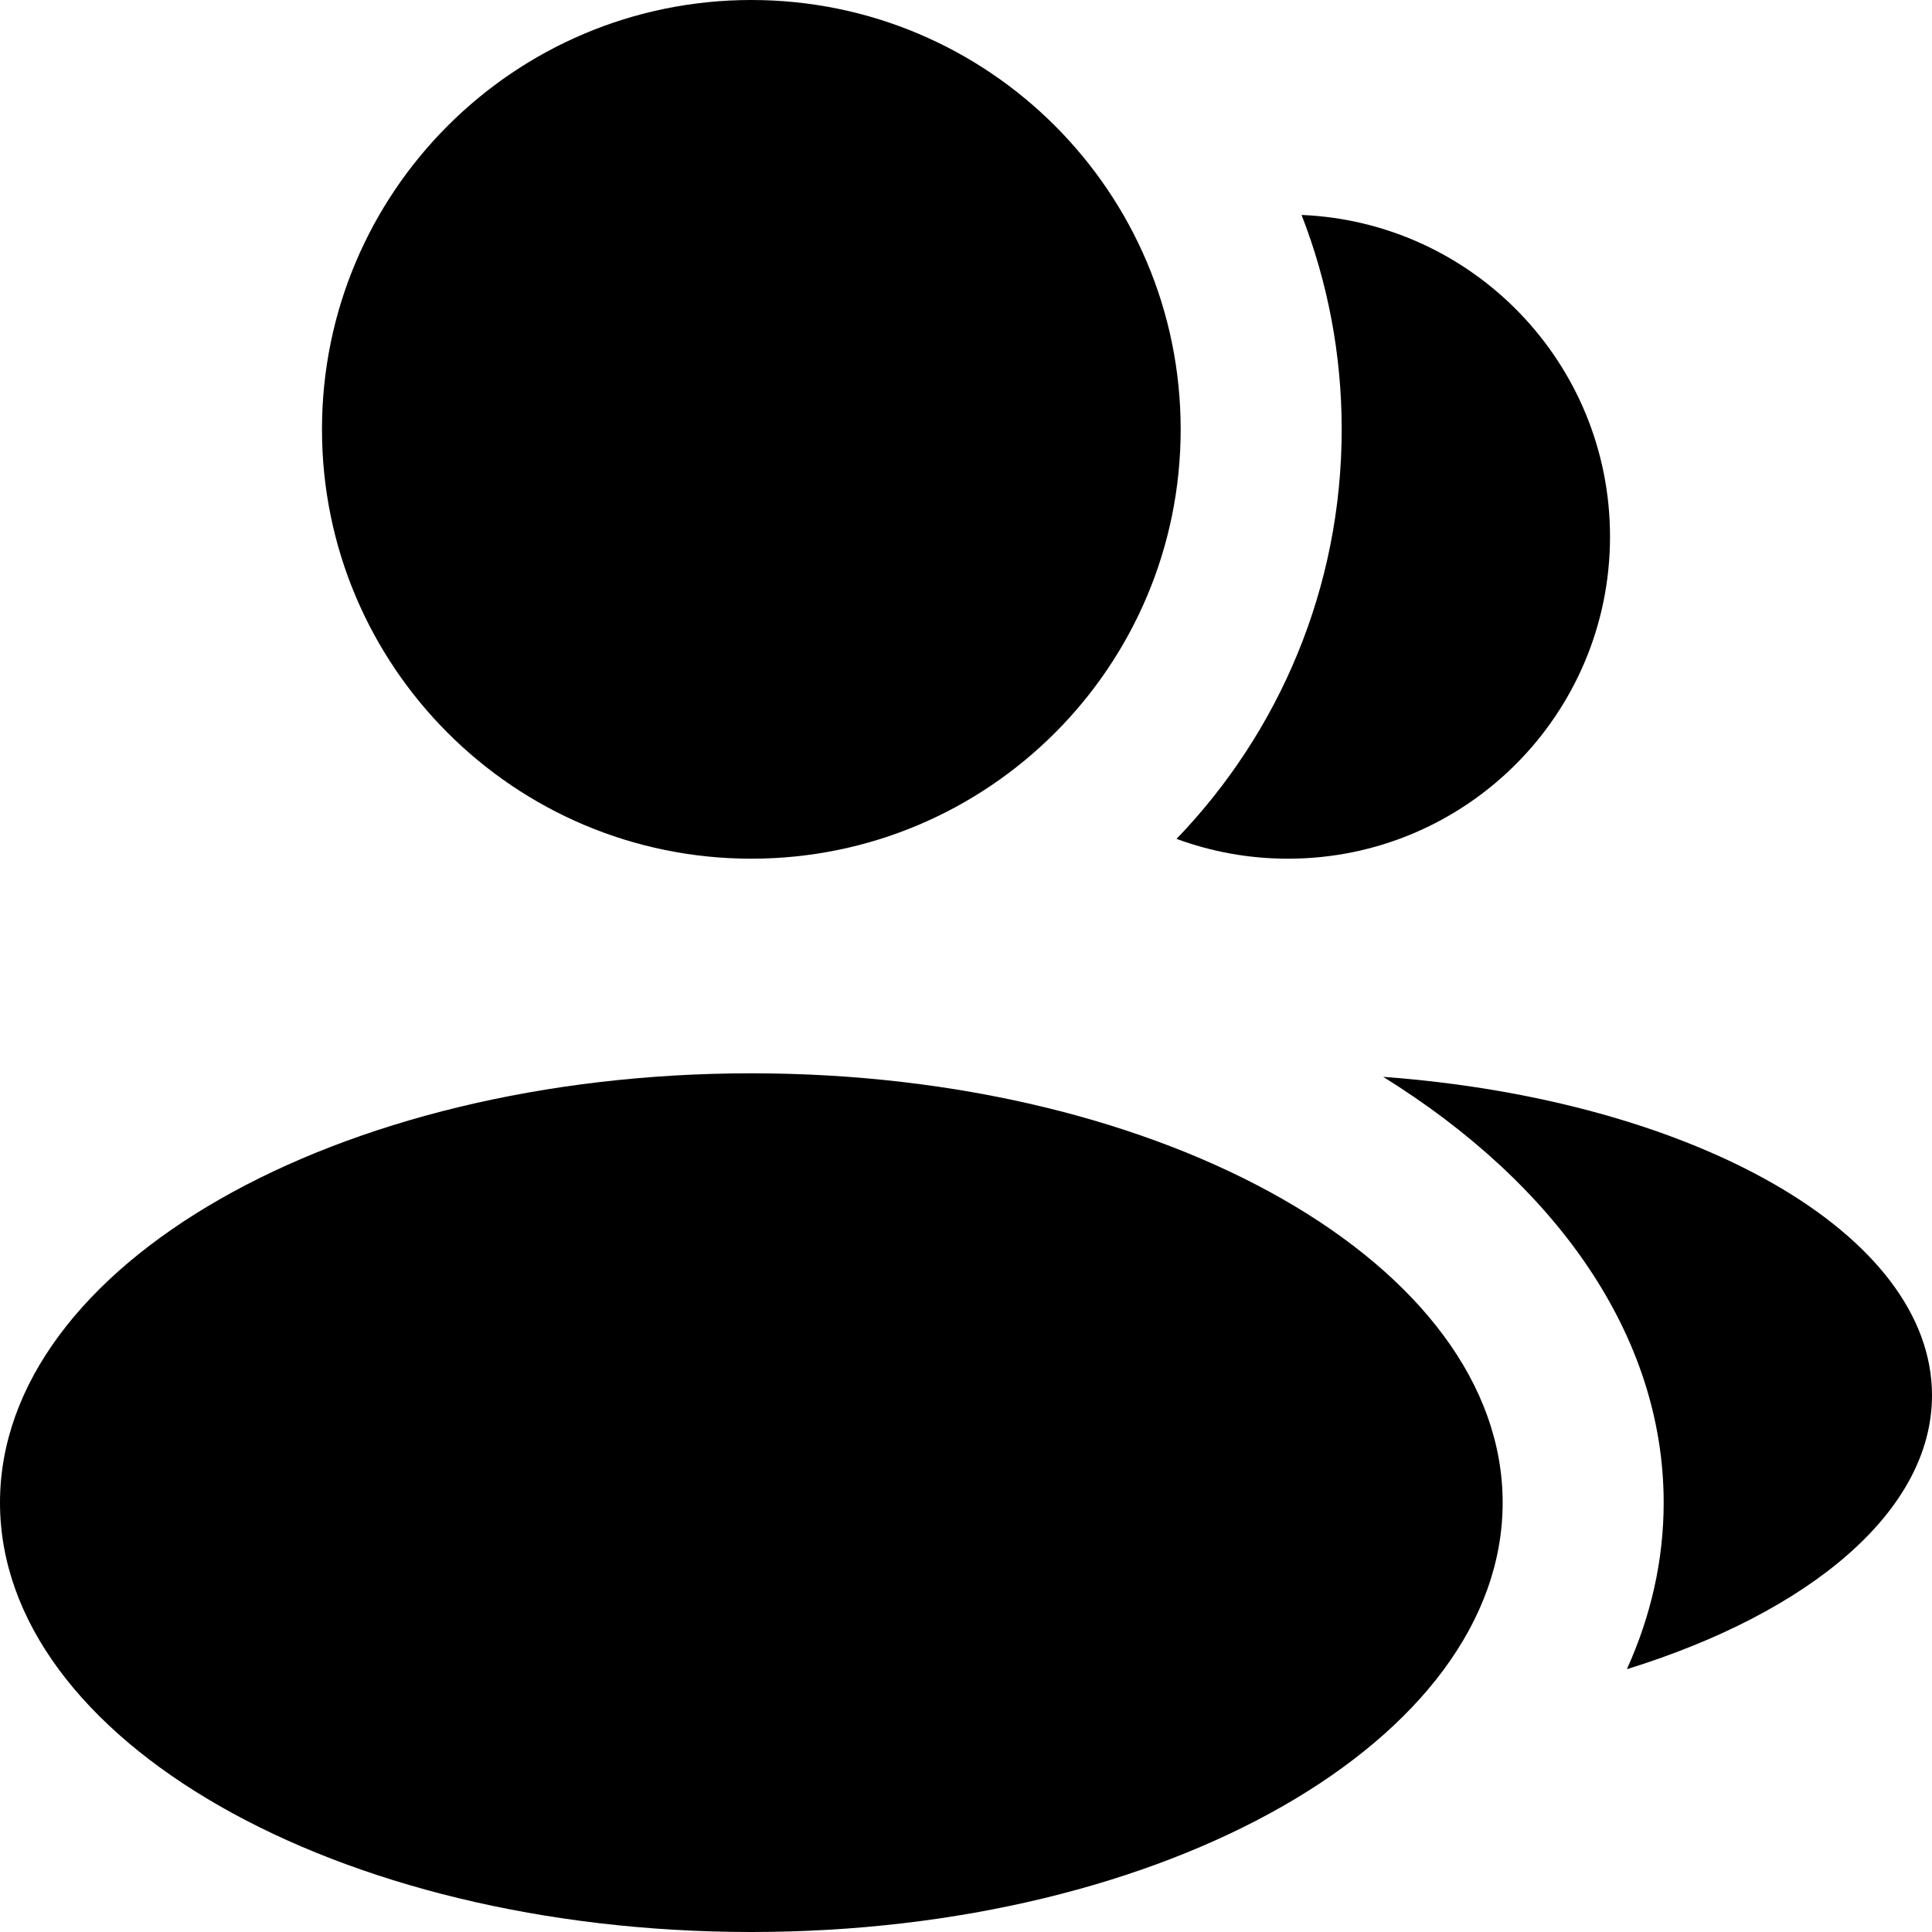
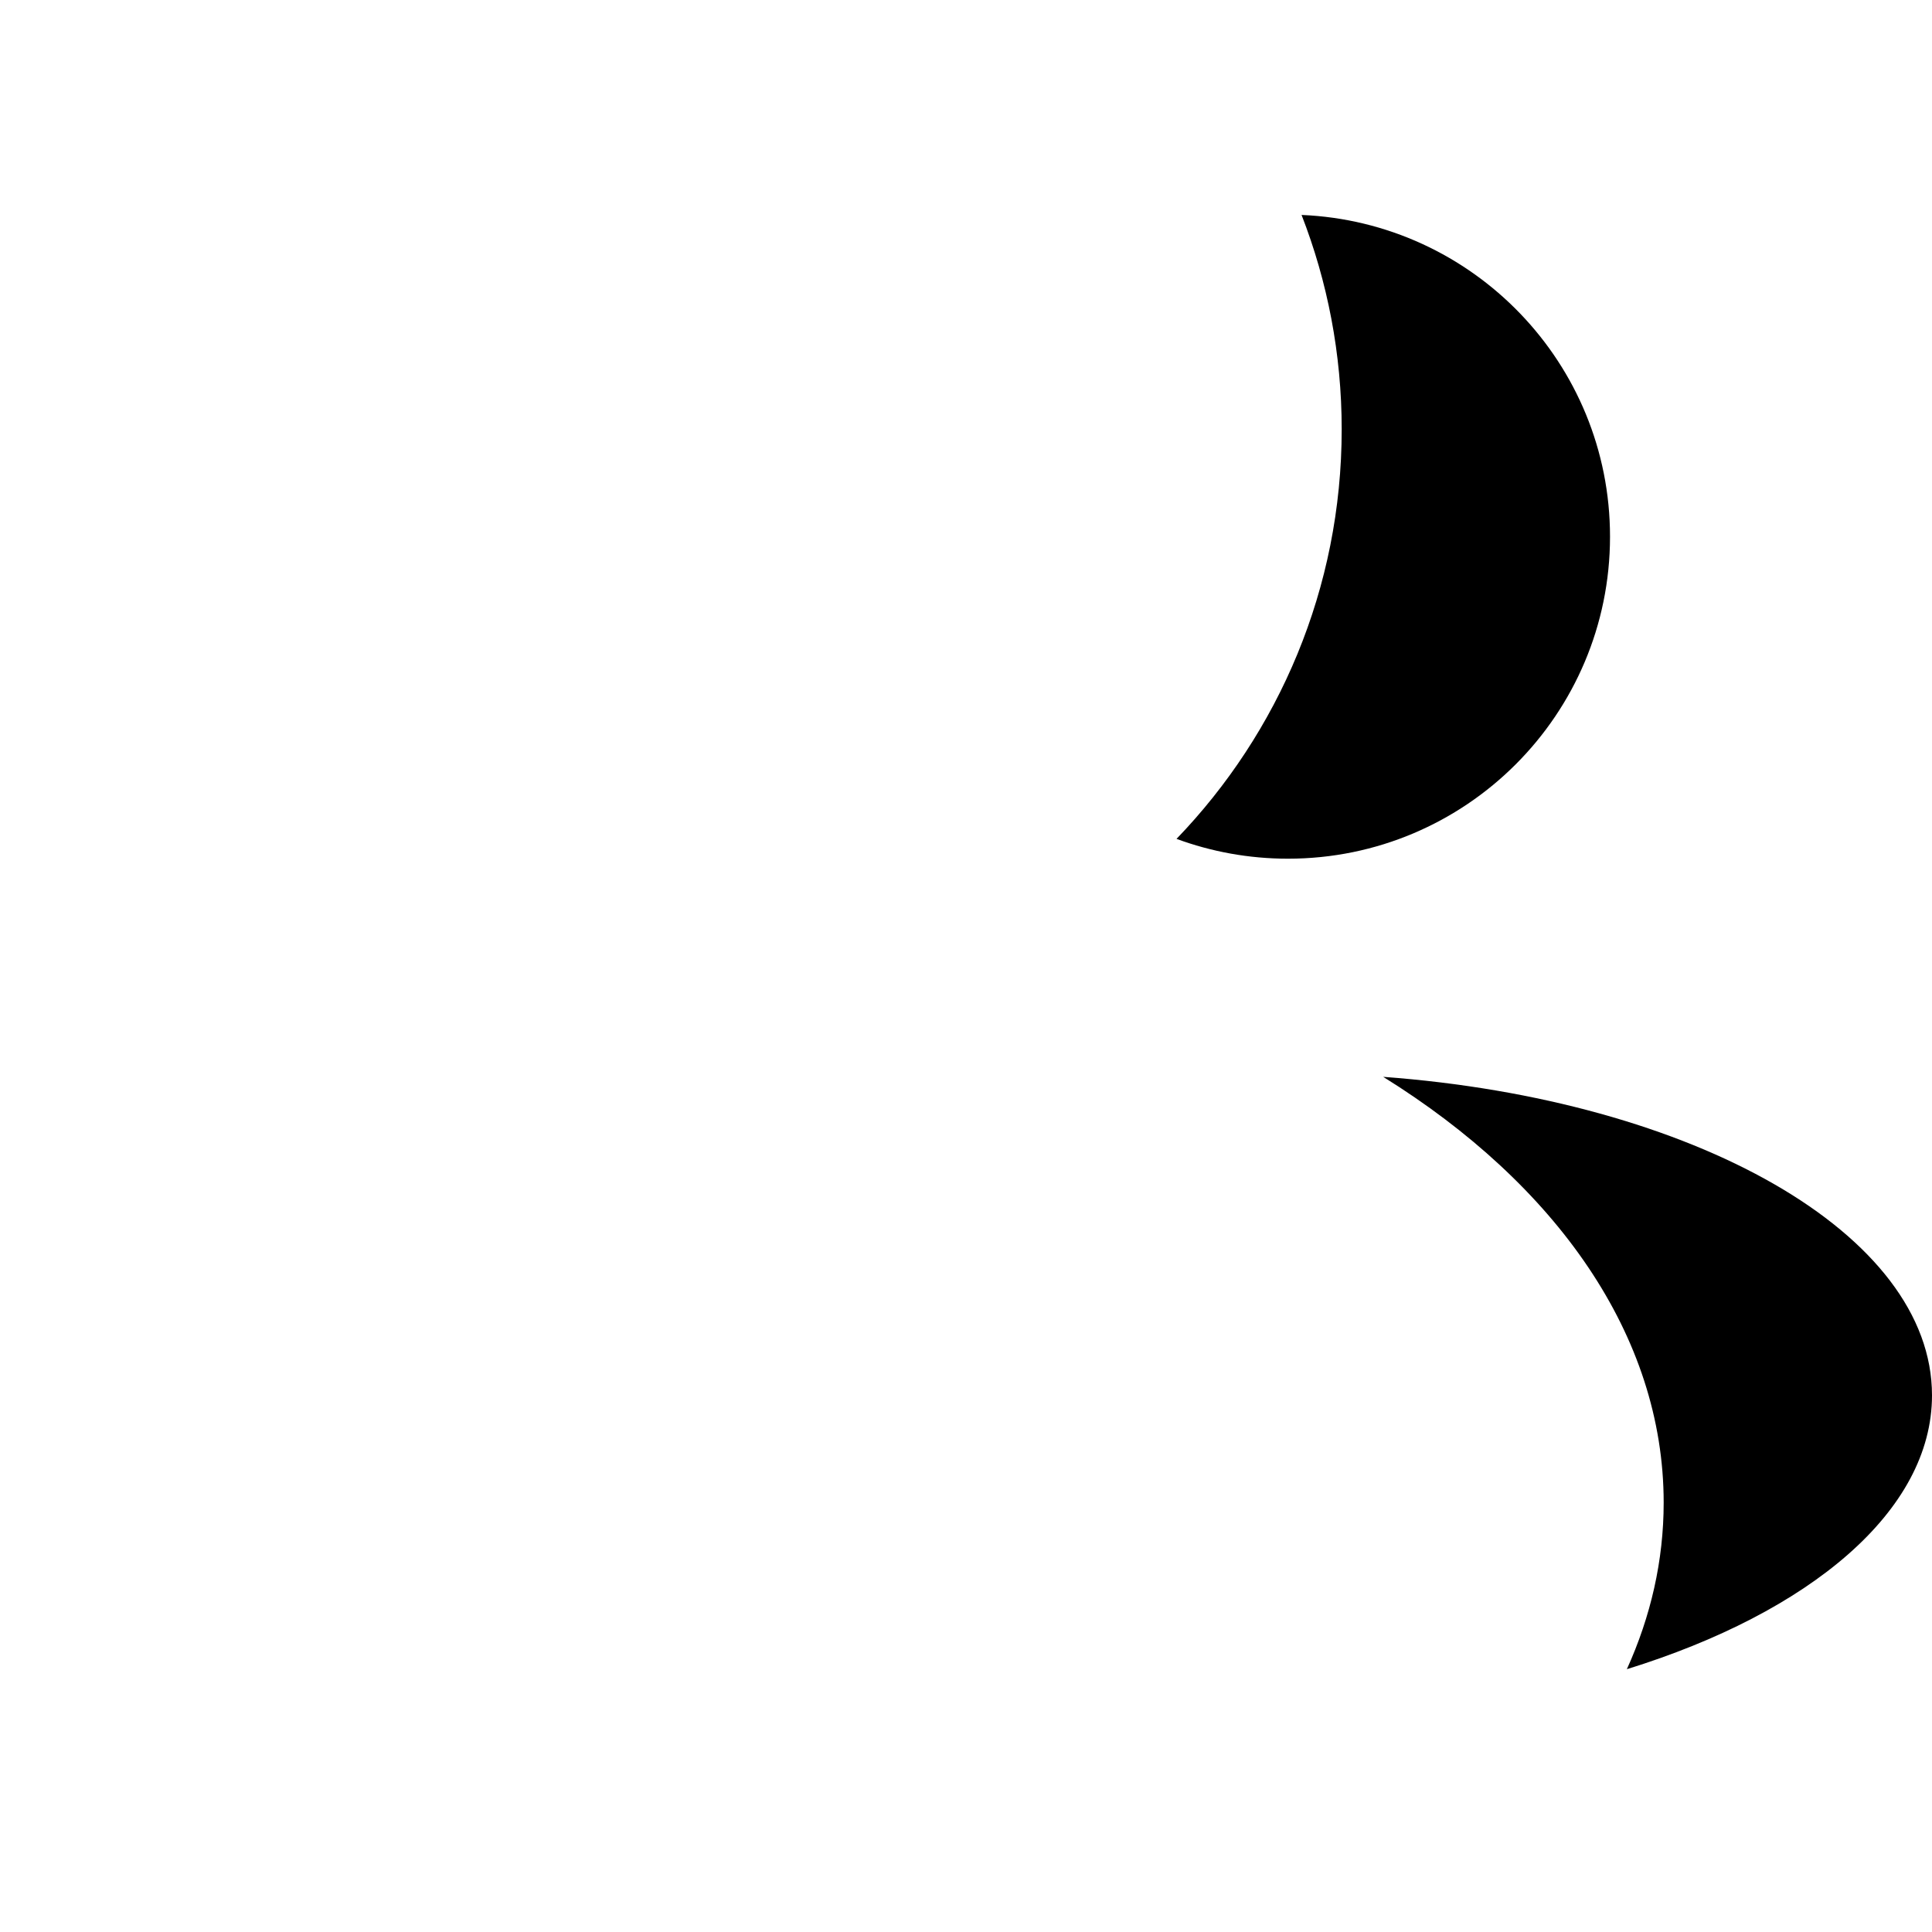
<svg xmlns="http://www.w3.org/2000/svg" width="35" height="35" viewBox="0 0 35 35" fill="none">
-   <path d="M13.611 15.556C17.907 15.556 21.389 12.073 21.389 7.778C21.389 3.482 17.907 0 13.611 0C9.316 0 5.833 3.482 5.833 7.778C5.833 12.073 9.316 15.556 13.611 15.556Z" fill="black" />
-   <path d="M13.611 35C21.128 35 27.222 31.518 27.222 27.222C27.222 22.927 21.128 19.444 13.611 19.444C6.094 19.444 0 22.927 0 27.222C0 31.518 6.094 35 13.611 35Z" fill="black" />
  <path d="M21.314 15.197C23.166 13.274 24.306 10.659 24.306 7.778C24.306 6.408 24.048 5.098 23.579 3.894C26.686 4.023 29.167 6.583 29.167 9.722C29.167 12.944 26.555 15.556 23.333 15.556C22.623 15.556 21.943 15.429 21.314 15.197Z" fill="black" />
  <path d="M30.139 27.222C30.139 28.27 29.906 29.282 29.472 30.239C32.79 29.211 35 27.373 35 25.278C35 22.349 30.683 19.924 25.058 19.508C28.189 21.454 30.139 24.191 30.139 27.222Z" fill="black" />
</svg>